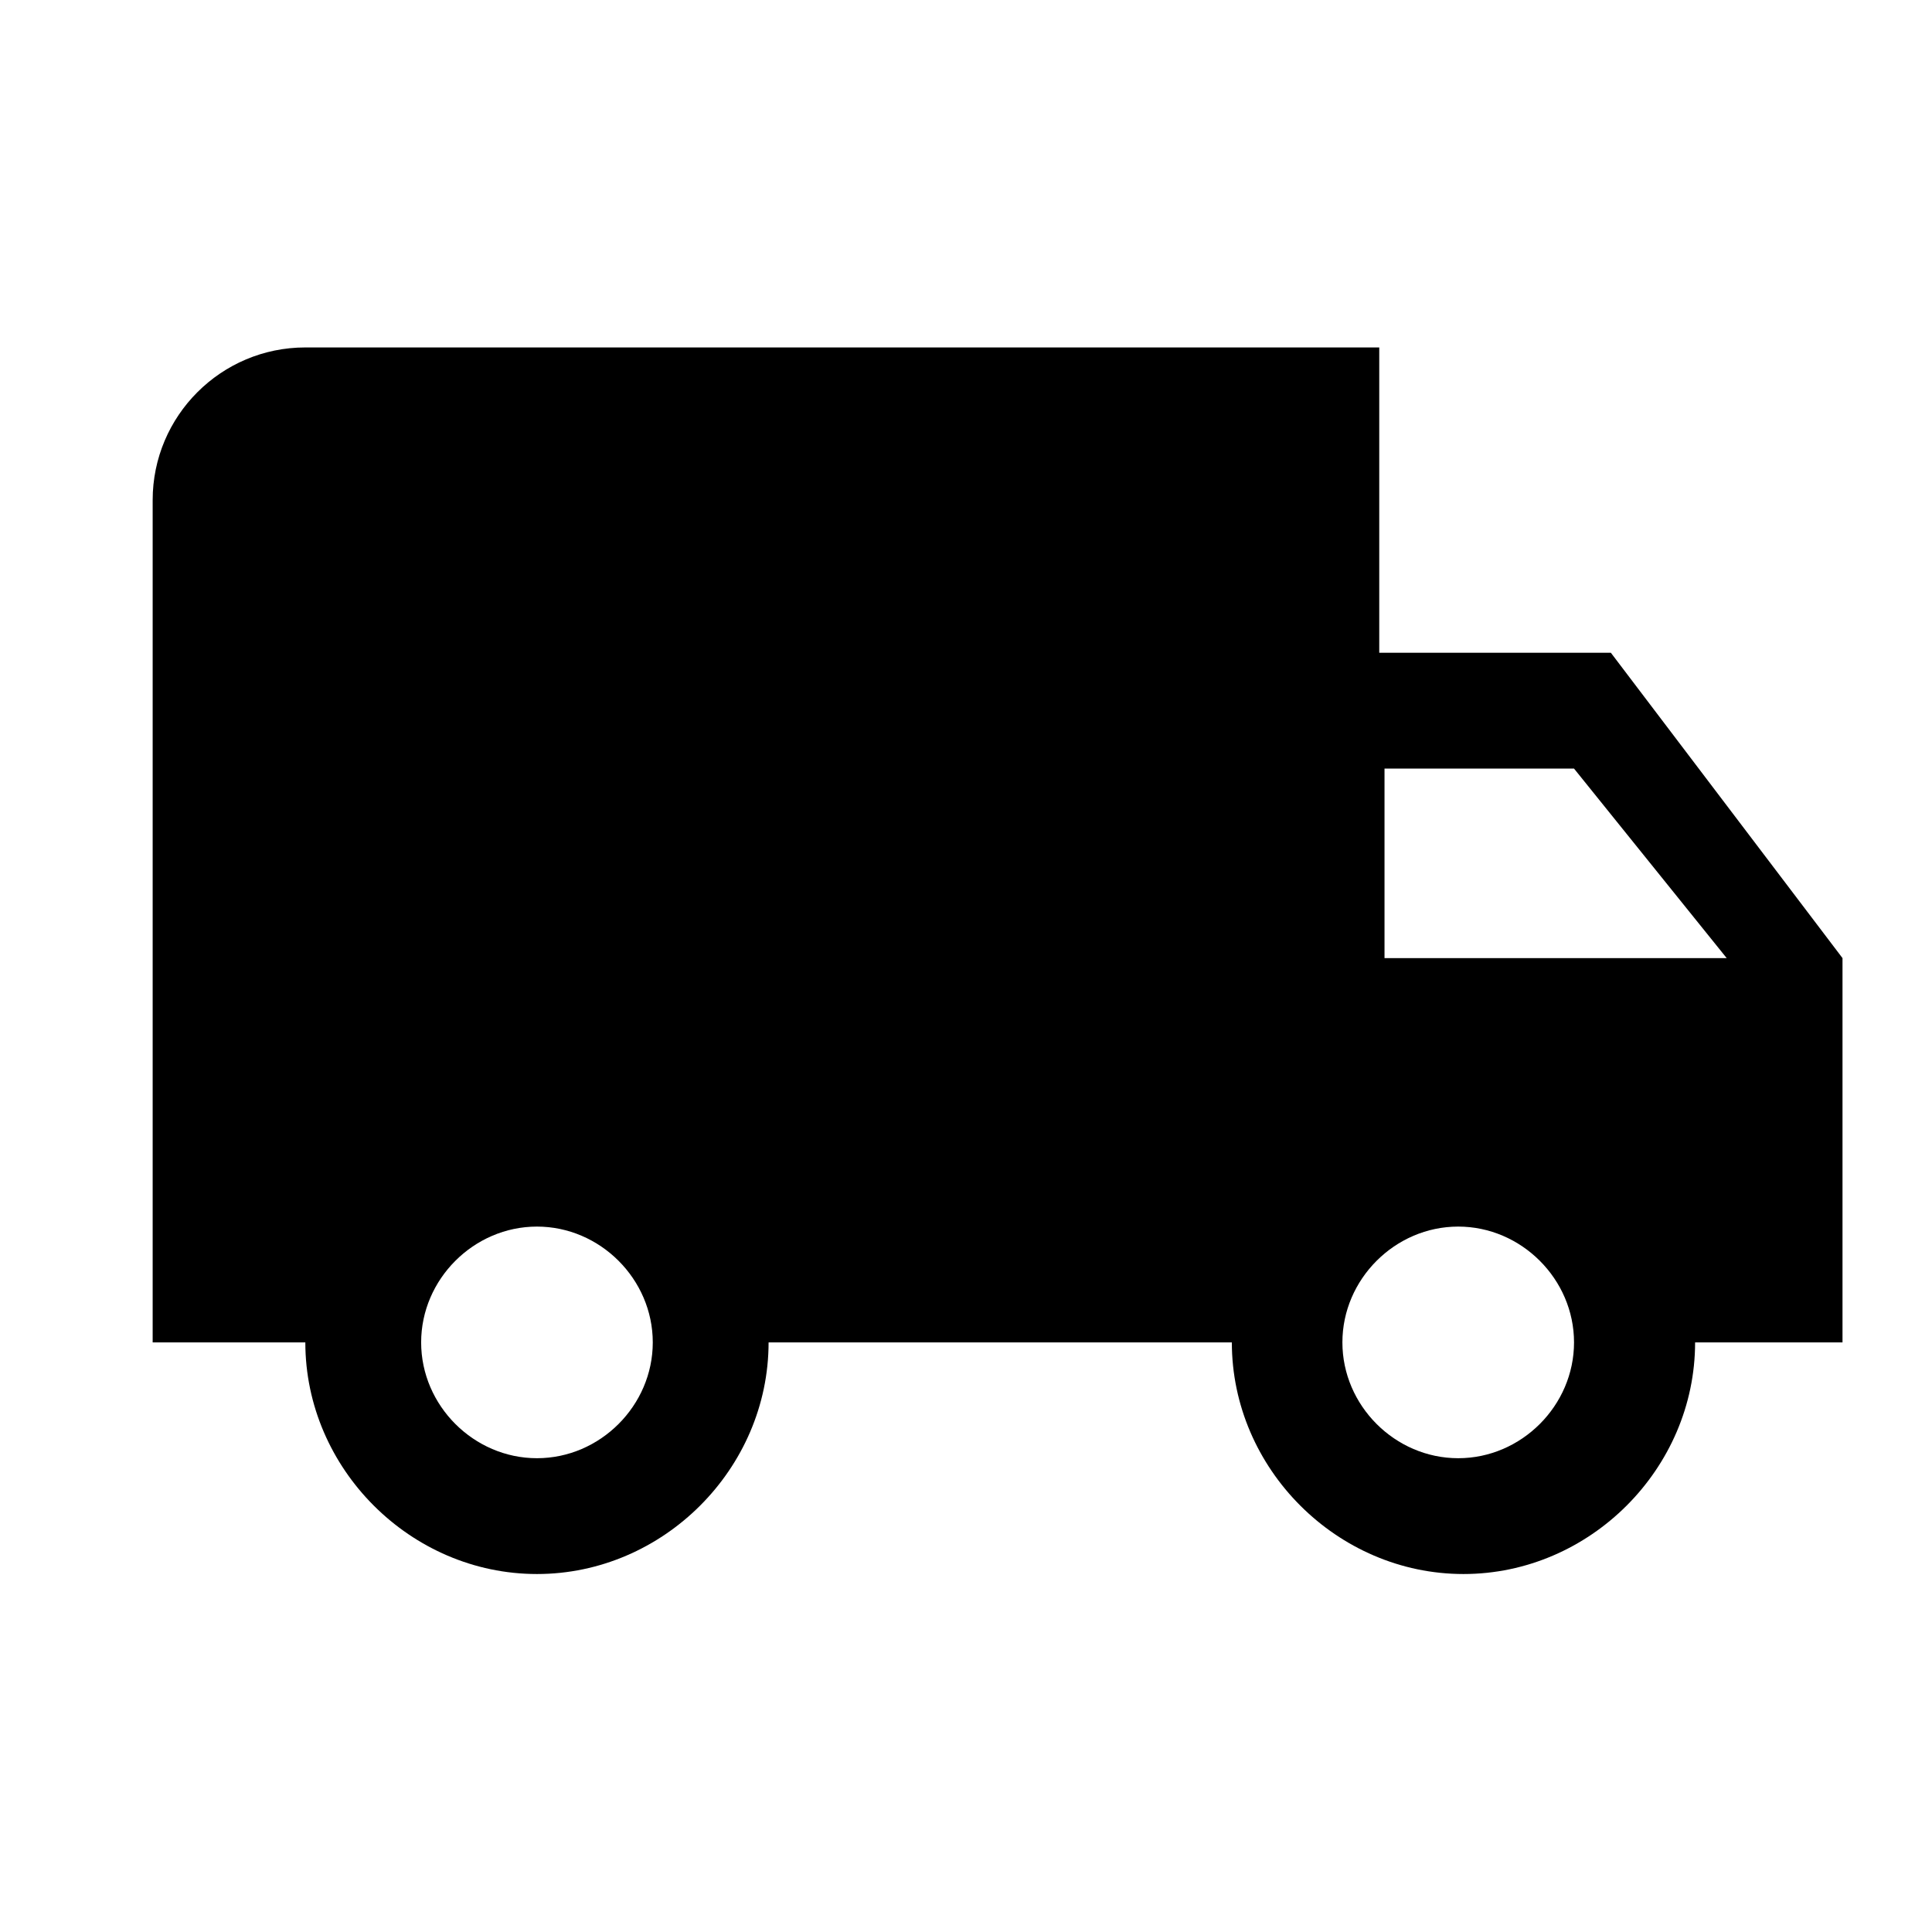
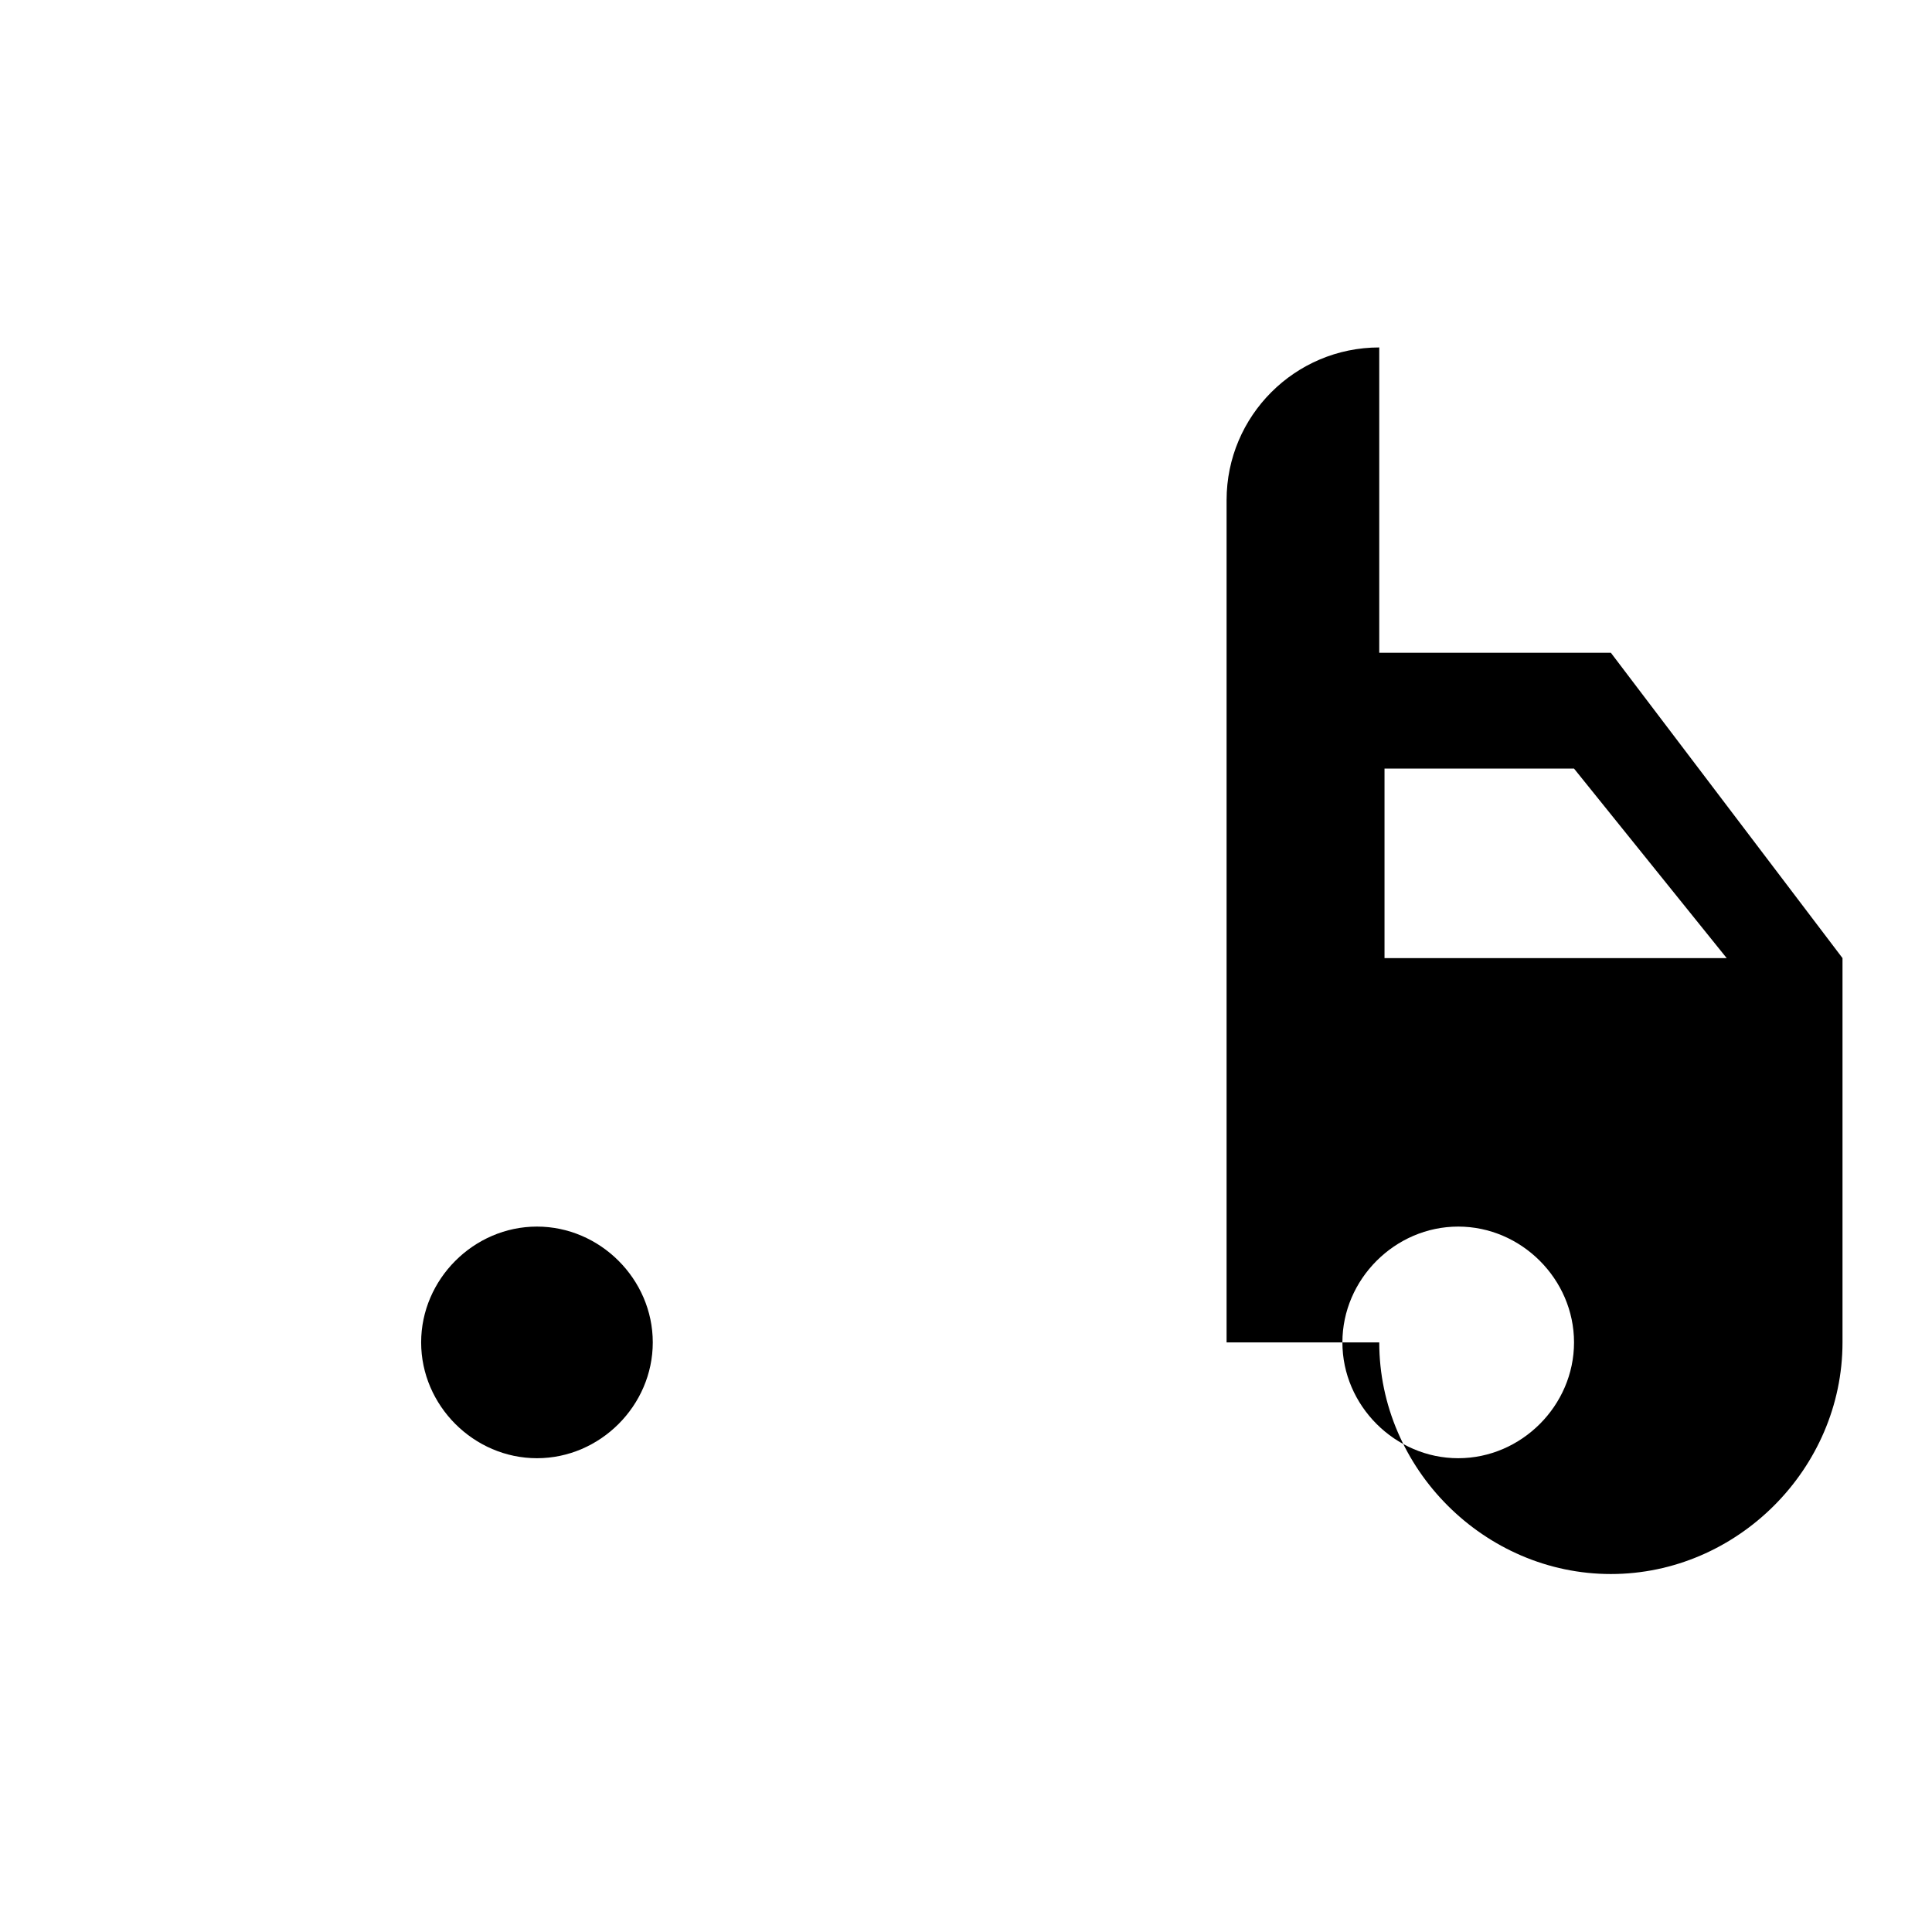
<svg xmlns="http://www.w3.org/2000/svg" version="1.1" id="Layer_1" x="0px" y="0px" viewBox="0 0 36.7 36.7" style="enable-background:new 0 0 36.7 36.7;" xml:space="preserve">
  <desc>Created with Sketch.</desc>
  <g id="pack1_-local-shipping">
    <g id="baseline-local_shipping-24px" transform="translate(2, 11)">
-       <path id="Shape" d="M28.6,1.4h-4.4v-5.8H3.8c-1.6,0-2.9,1.3-2.9,2.9v16h2.9c0,2.4,2,4.4,4.4,4.4s4.4-2,4.4-4.4h8.8    c0,2.4,2,4.4,4.4,4.4s4.4-2,4.4-4.4H33V7.2L28.6,1.4z M8.2,16.7c-1.2,0-2.2-1-2.2-2.2s1-2.2,2.2-2.2s2.2,1,2.2,2.2    S9.4,16.7,8.2,16.7z M27.9,3.6l2.9,3.6h-6.5V3.6H27.9z M25.7,16.7c-1.2,0-2.2-1-2.2-2.2s1-2.2,2.2-2.2s2.2,1,2.2,2.2    S26.9,16.7,25.7,16.7z" />
+       <path id="Shape" d="M28.6,1.4h-4.4v-5.8c-1.6,0-2.9,1.3-2.9,2.9v16h2.9c0,2.4,2,4.4,4.4,4.4s4.4-2,4.4-4.4h8.8    c0,2.4,2,4.4,4.4,4.4s4.4-2,4.4-4.4H33V7.2L28.6,1.4z M8.2,16.7c-1.2,0-2.2-1-2.2-2.2s1-2.2,2.2-2.2s2.2,1,2.2,2.2    S9.4,16.7,8.2,16.7z M27.9,3.6l2.9,3.6h-6.5V3.6H27.9z M25.7,16.7c-1.2,0-2.2-1-2.2-2.2s1-2.2,2.2-2.2s2.2,1,2.2,2.2    S26.9,16.7,25.7,16.7z" />
    </g>
  </g>
</svg>